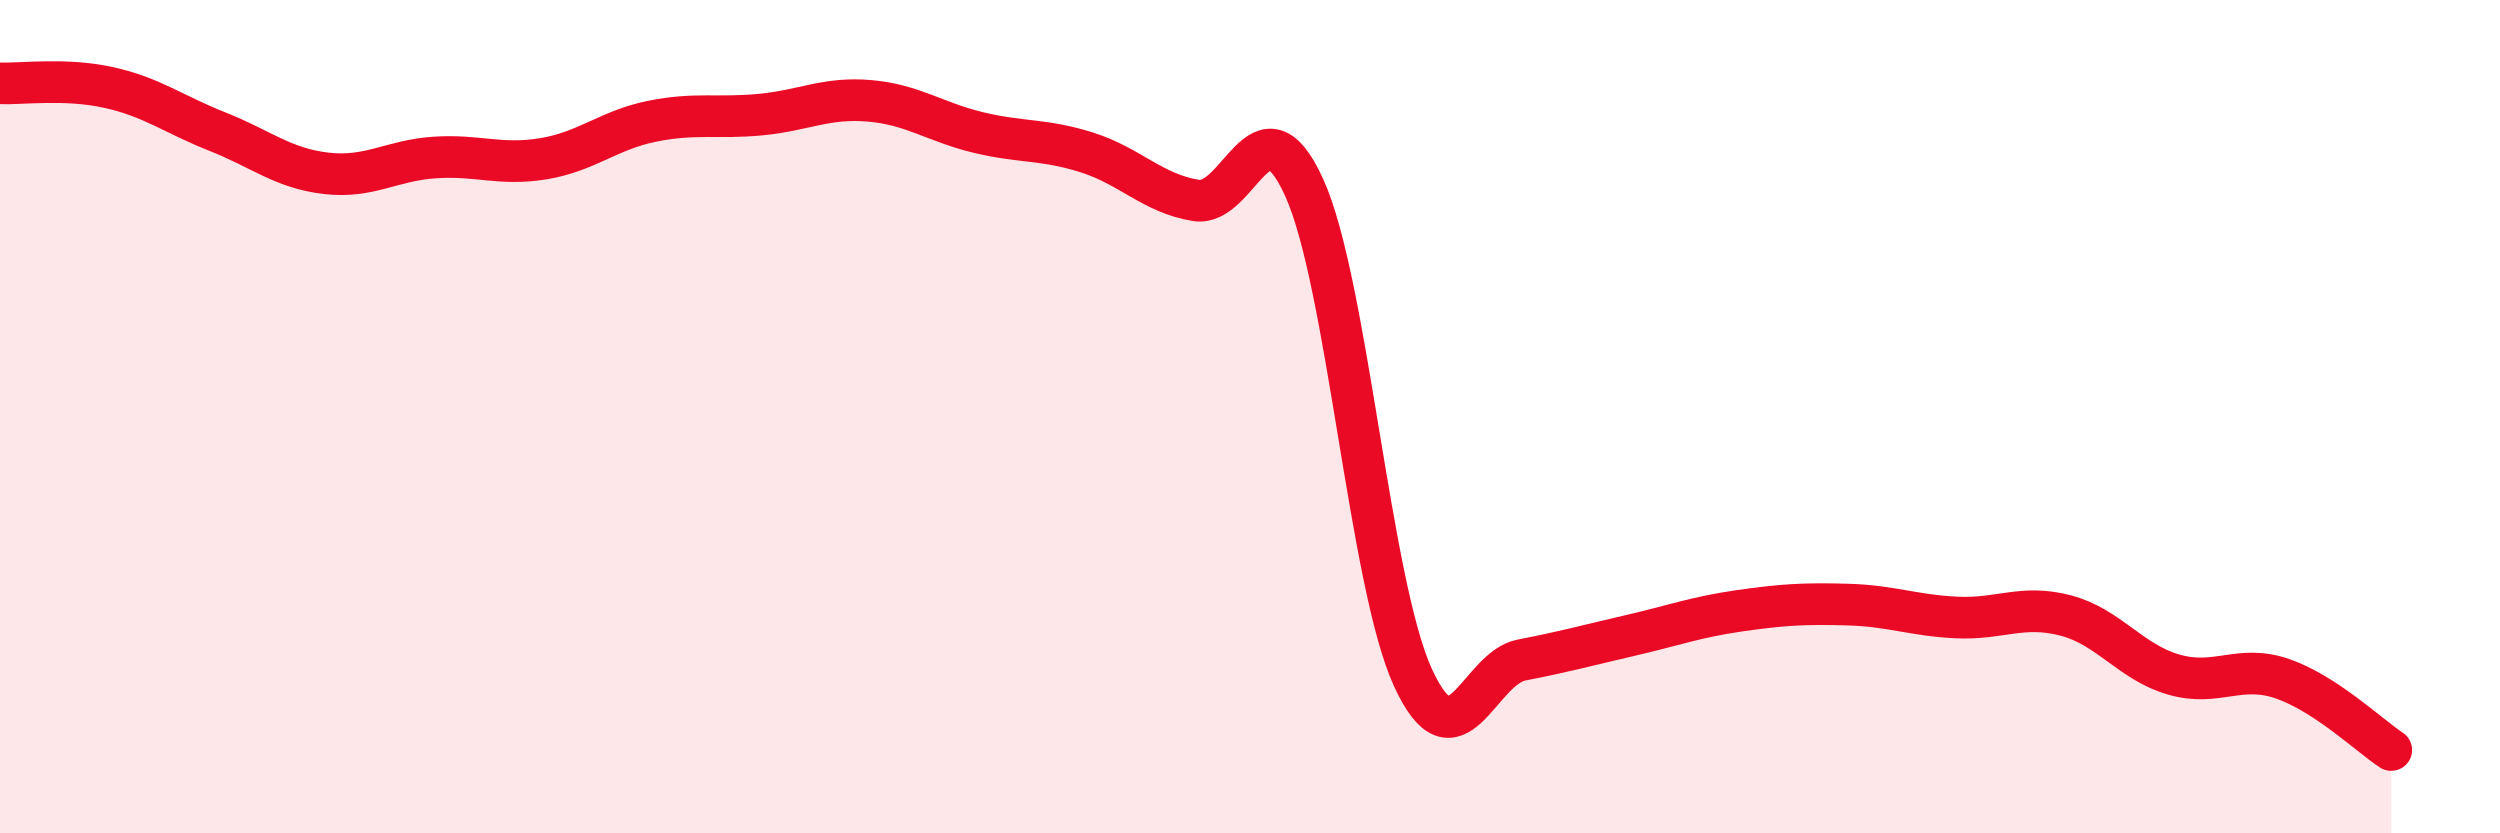
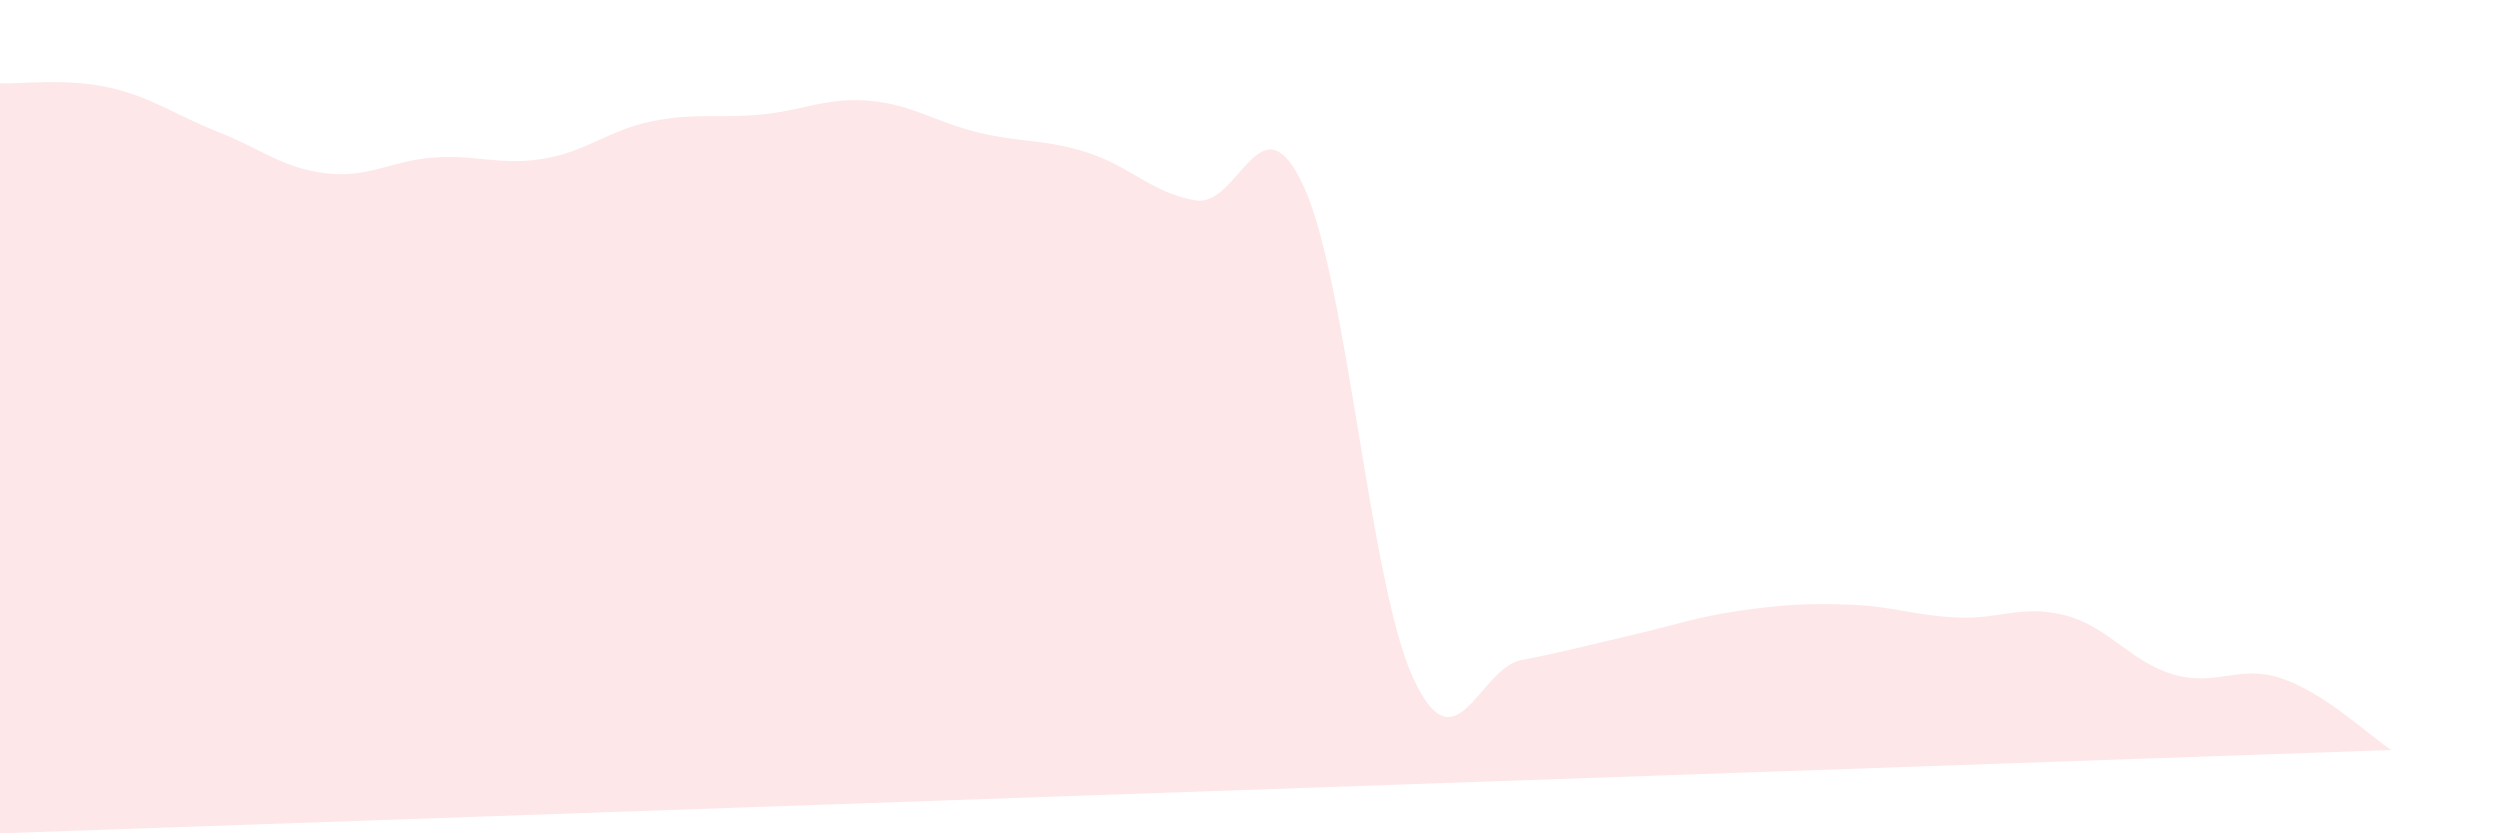
<svg xmlns="http://www.w3.org/2000/svg" width="60" height="20" viewBox="0 0 60 20">
-   <path d="M 0,2 C 0.52,2.02 1.57,1.87 2.61,2.1 C 3.65,2.33 4.18,2.75 5.22,3.16 C 6.26,3.57 6.79,4.04 7.83,4.16 C 8.87,4.28 9.39,3.85 10.43,3.78 C 11.47,3.71 12,3.98 13.04,3.81 C 14.08,3.64 14.61,3.12 15.65,2.91 C 16.69,2.7 17.22,2.85 18.26,2.75 C 19.3,2.65 19.83,2.33 20.87,2.42 C 21.91,2.51 22.44,2.93 23.48,3.18 C 24.52,3.43 25.05,3.33 26.09,3.66 C 27.13,3.99 27.66,4.64 28.7,4.81 C 29.74,4.98 30.26,2.21 31.3,4.5 C 32.34,6.79 32.87,13.99 33.91,16.26 C 34.95,18.53 35.48,16.04 36.52,15.84 C 37.56,15.64 38.09,15.49 39.13,15.25 C 40.17,15.01 40.7,14.81 41.74,14.66 C 42.78,14.51 43.31,14.48 44.35,14.51 C 45.39,14.54 45.92,14.77 46.96,14.82 C 48,14.87 48.53,14.5 49.57,14.77 C 50.61,15.04 51.13,15.89 52.17,16.19 C 53.21,16.49 53.74,15.93 54.78,16.29 C 55.82,16.65 56.87,17.66 57.39,18L57.39 20L0 20Z" fill="#EB0A25" opacity="0.1" stroke-linecap="round" stroke-linejoin="round" />
-   <path d="M 0,2 C 0.52,2.02 1.57,1.87 2.61,2.1 C 3.65,2.33 4.18,2.75 5.22,3.16 C 6.26,3.57 6.79,4.04 7.83,4.16 C 8.87,4.28 9.39,3.85 10.43,3.78 C 11.47,3.71 12,3.98 13.04,3.81 C 14.08,3.64 14.61,3.12 15.65,2.91 C 16.69,2.7 17.22,2.85 18.26,2.75 C 19.3,2.65 19.83,2.33 20.87,2.42 C 21.91,2.51 22.44,2.93 23.48,3.18 C 24.52,3.43 25.05,3.33 26.09,3.66 C 27.13,3.99 27.66,4.64 28.7,4.81 C 29.74,4.98 30.26,2.21 31.3,4.5 C 32.34,6.79 32.87,13.99 33.91,16.26 C 34.95,18.53 35.48,16.04 36.52,15.84 C 37.56,15.64 38.09,15.49 39.13,15.25 C 40.17,15.01 40.7,14.81 41.74,14.66 C 42.78,14.51 43.31,14.48 44.35,14.51 C 45.39,14.54 45.92,14.77 46.96,14.82 C 48,14.87 48.53,14.5 49.57,14.77 C 50.61,15.04 51.13,15.89 52.17,16.19 C 53.21,16.49 53.74,15.93 54.78,16.29 C 55.82,16.65 56.87,17.66 57.39,18" stroke="#EB0A25" stroke-width="1" fill="none" stroke-linecap="round" stroke-linejoin="round" />
+   <path d="M 0,2 C 0.52,2.02 1.57,1.87 2.61,2.1 C 3.65,2.33 4.18,2.75 5.22,3.16 C 6.26,3.57 6.79,4.04 7.83,4.16 C 8.87,4.28 9.39,3.85 10.43,3.78 C 11.47,3.71 12,3.98 13.04,3.81 C 14.08,3.64 14.61,3.12 15.65,2.91 C 16.69,2.7 17.22,2.85 18.26,2.75 C 19.3,2.65 19.83,2.33 20.87,2.42 C 21.91,2.51 22.44,2.93 23.48,3.18 C 24.52,3.43 25.05,3.33 26.09,3.66 C 27.13,3.99 27.66,4.64 28.7,4.81 C 29.74,4.98 30.26,2.21 31.3,4.5 C 32.34,6.79 32.87,13.99 33.91,16.26 C 34.95,18.53 35.48,16.04 36.52,15.84 C 37.56,15.64 38.09,15.49 39.13,15.25 C 40.17,15.01 40.7,14.81 41.74,14.66 C 42.78,14.51 43.31,14.48 44.35,14.51 C 45.39,14.54 45.92,14.77 46.96,14.82 C 48,14.87 48.53,14.5 49.57,14.77 C 50.61,15.04 51.13,15.89 52.17,16.19 C 53.21,16.49 53.74,15.93 54.78,16.29 C 55.82,16.65 56.87,17.66 57.39,18L0 20Z" fill="#EB0A25" opacity="0.1" stroke-linecap="round" stroke-linejoin="round" />
</svg>